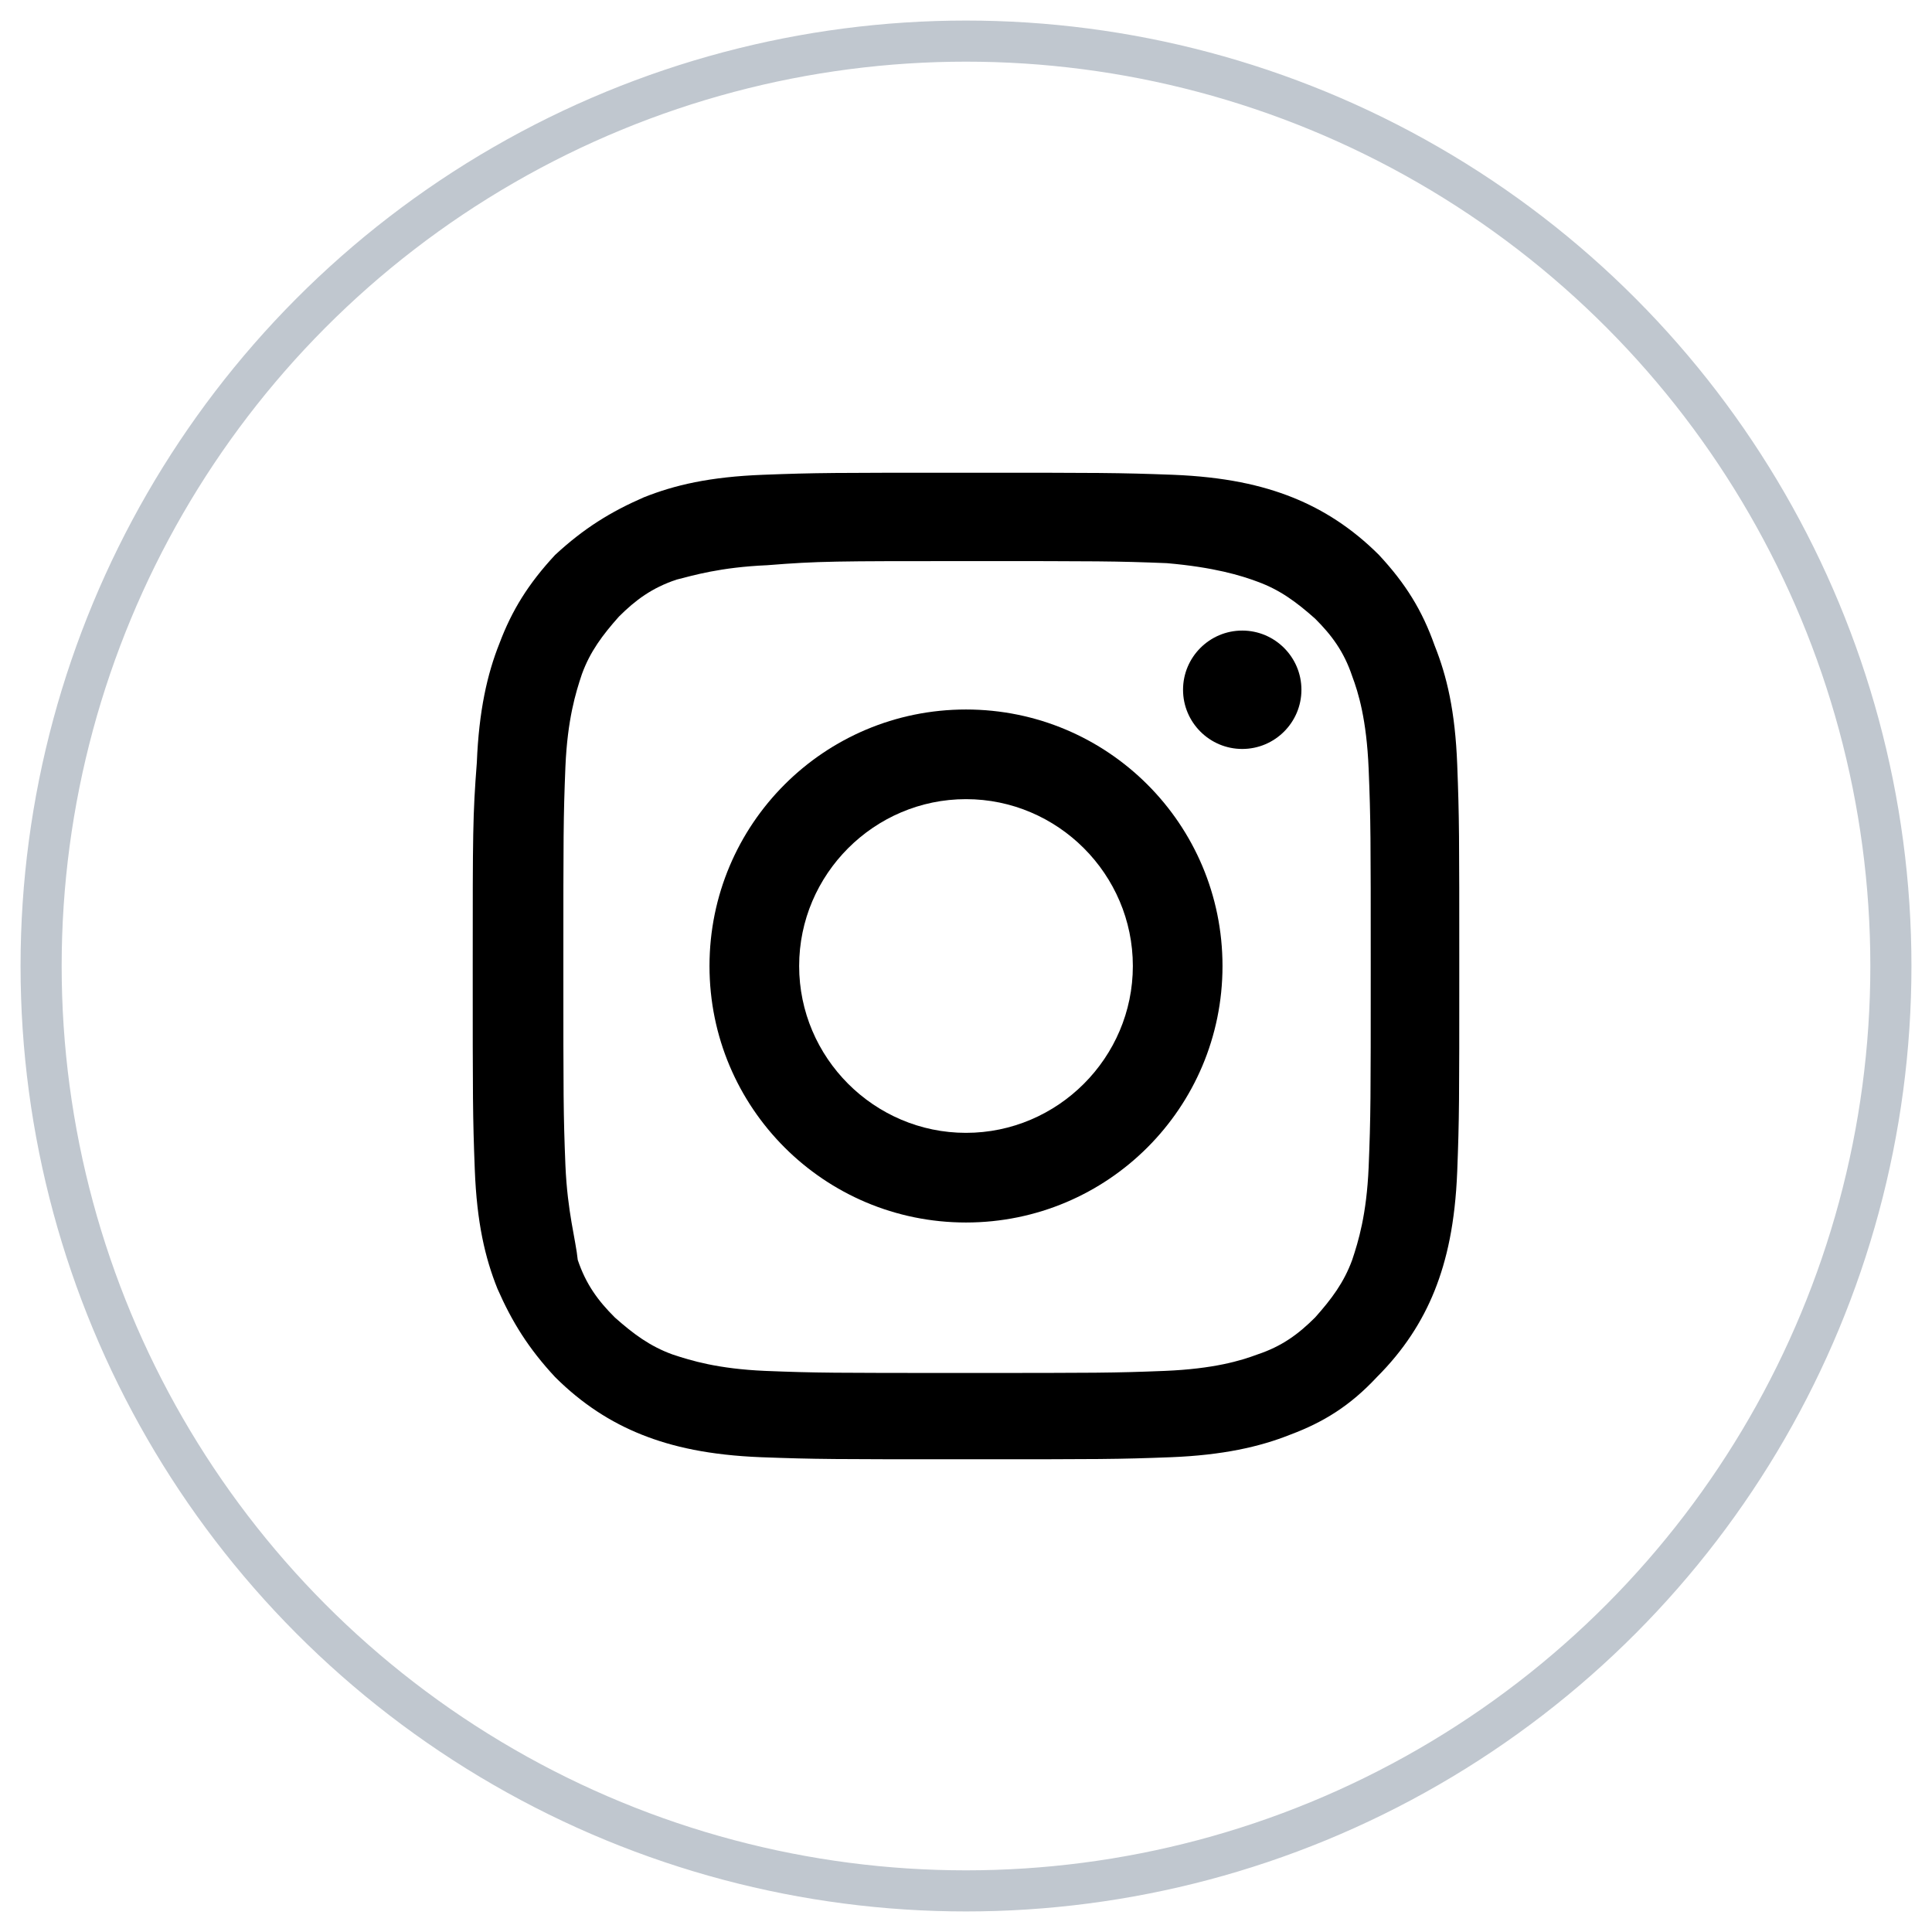
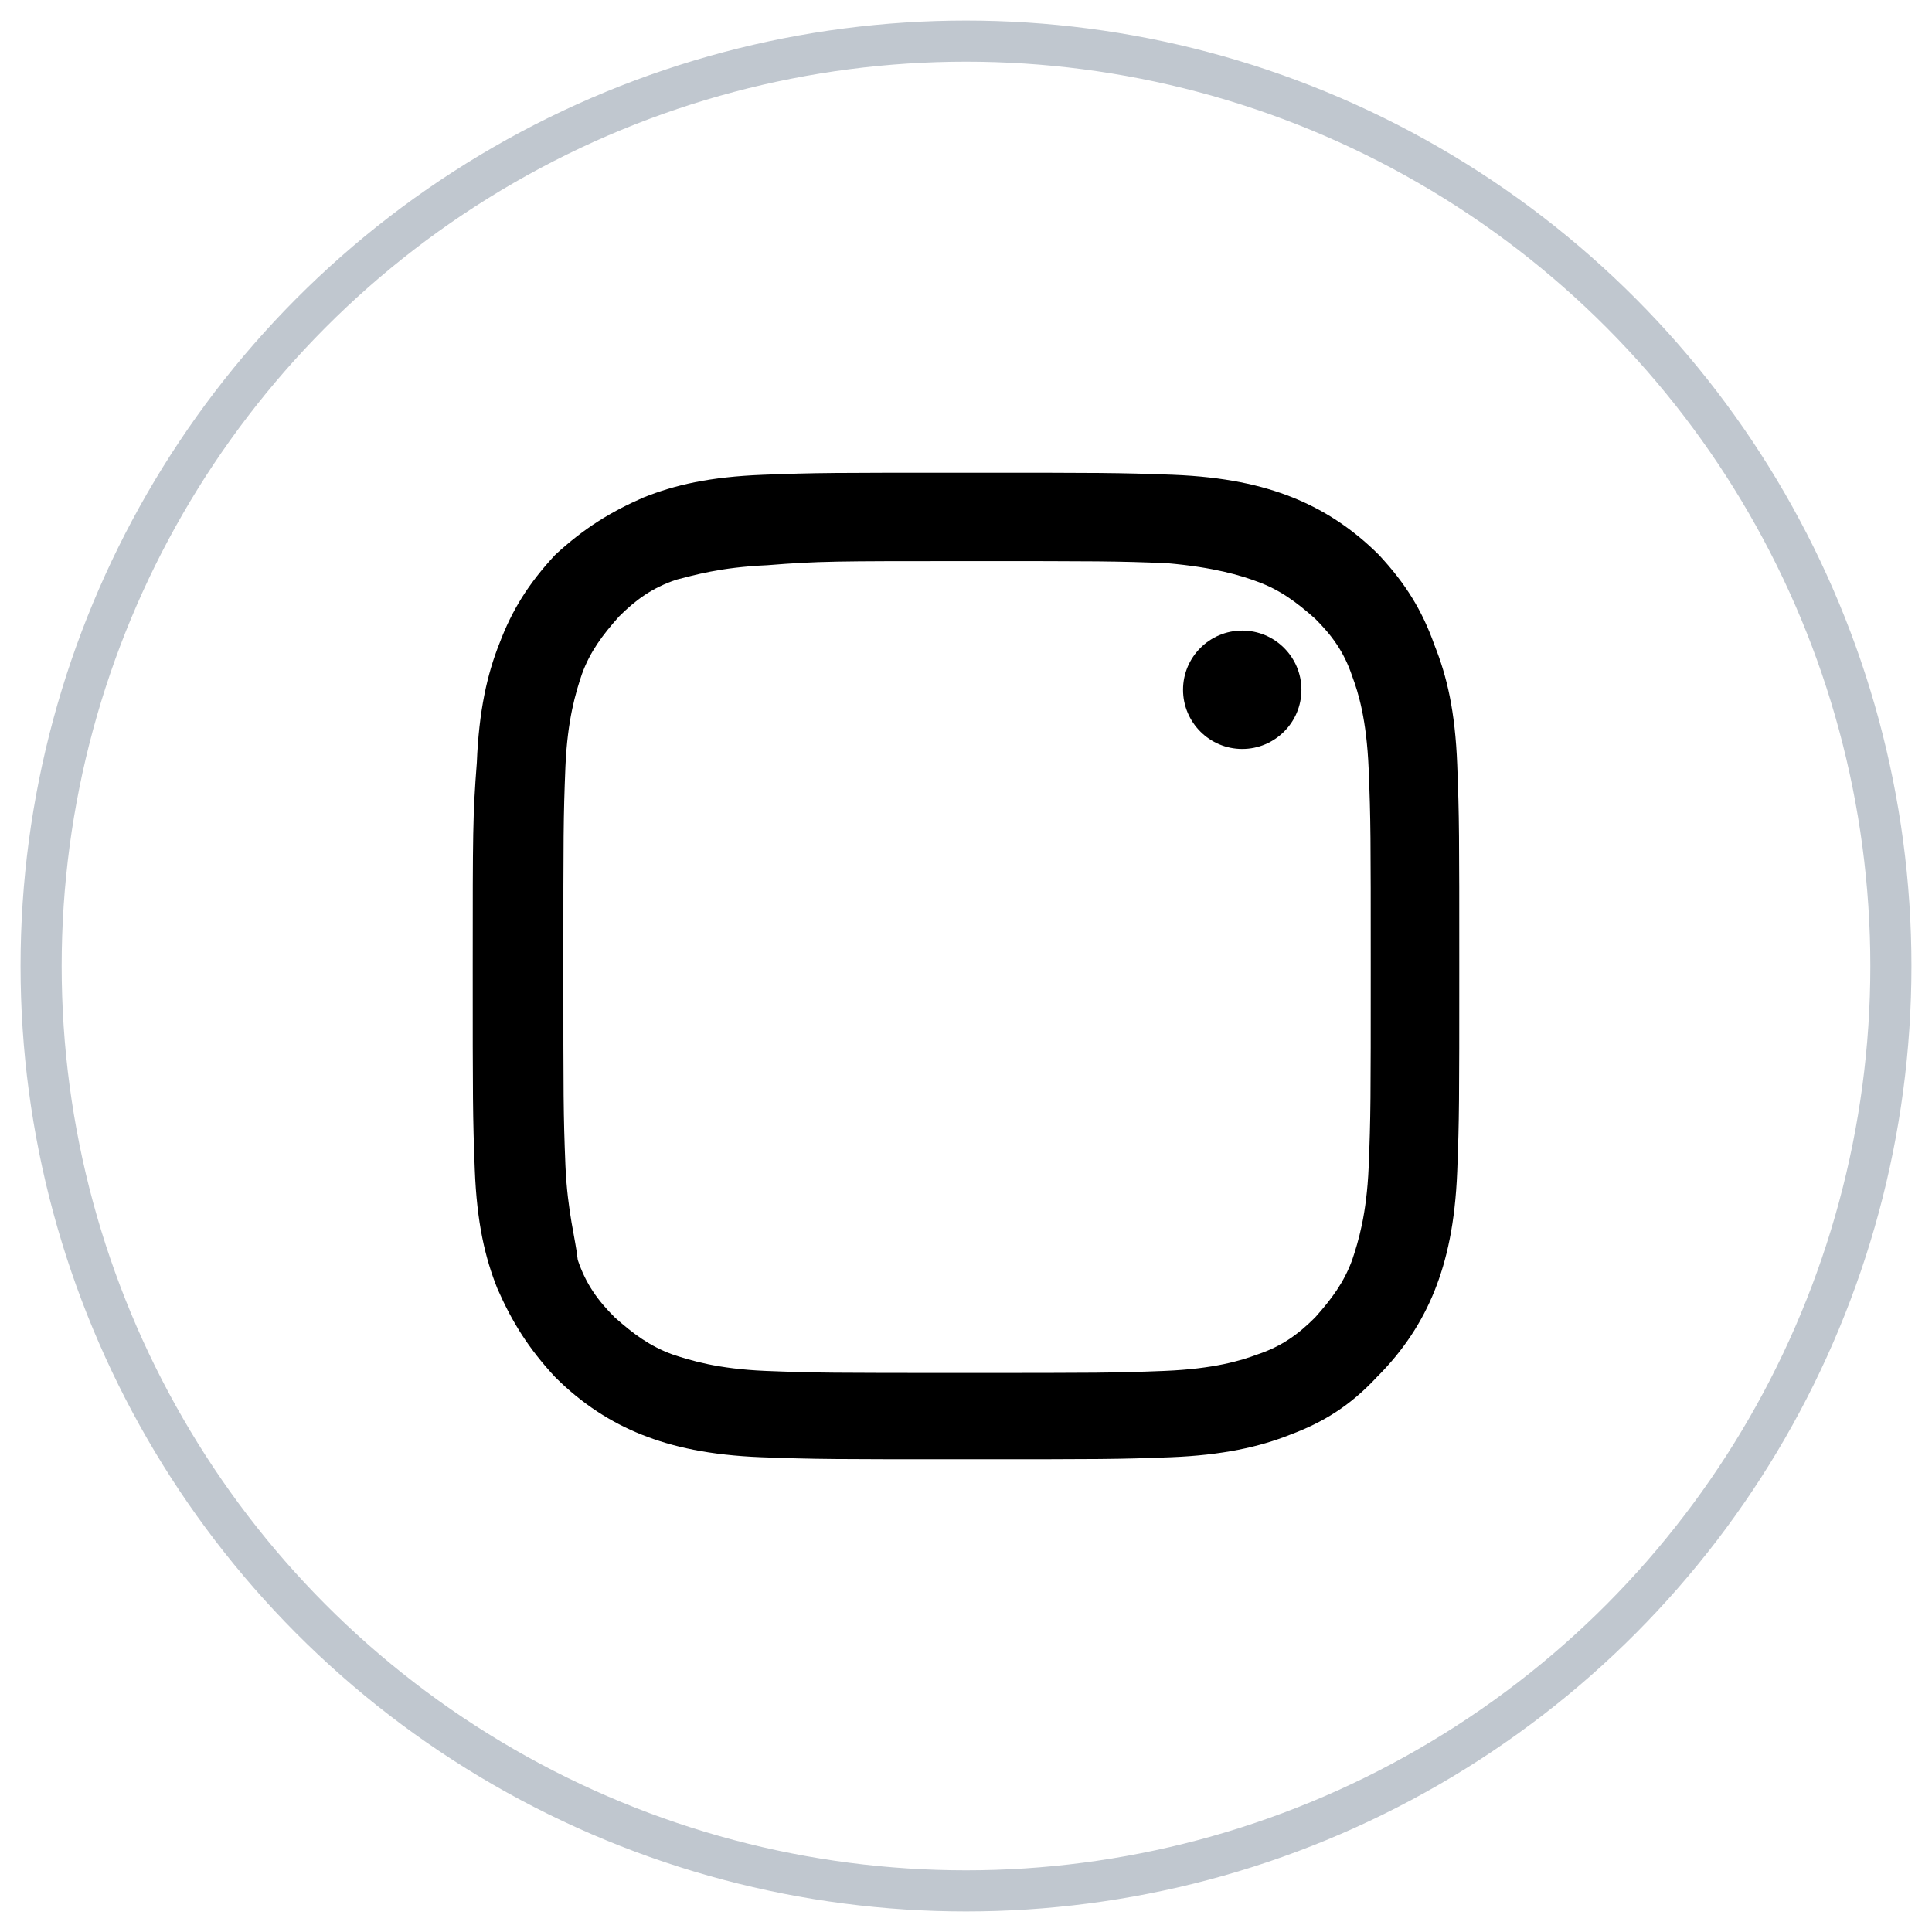
<svg xmlns="http://www.w3.org/2000/svg" width="47px" height="47px" viewBox="0 0 47 47" version="1.1">
  <title>Group 5</title>
  <g id="1440-Ui" stroke="none" stroke-width="1" fill="none" fill-rule="evenodd">
    <g id="Tag" transform="translate(-271, -3597)">
      <g id="Group-6" transform="translate(0, 3488)">
        <g id="Group-14" transform="translate(150, 62)">
          <g id="Group-5" transform="translate(122, 48)">
            <circle id="Oval-Copy-2" stroke="#C0C7CF" cx="22.5" cy="22.5" r="22.5" />
            <g id="Instagram---Negative" transform="translate(10.5, 10.5)" fill="#000000" fill-rule="nonzero">
              <path d="M12.025,2.15 C15.232,2.15 15.633,2.15 16.885,2.2 C18.038,2.3 18.689,2.5 19.09,2.65 C19.641,2.85 20.042,3.15 20.493,3.55 C20.894,3.95 21.194,4.35 21.395,4.95 C21.545,5.35 21.745,6 21.795,7.2 C21.846,8.45 21.846,8.85 21.846,12.05 C21.846,15.25 21.846,15.65 21.795,16.9 C21.745,18.05 21.545,18.7 21.395,19.15 C21.194,19.7 20.894,20.1 20.493,20.55 C20.092,20.95 19.691,21.25 19.09,21.45 C18.689,21.6 18.038,21.8 16.835,21.85 C15.582,21.9 15.182,21.9 11.975,21.9 C8.768,21.9 8.367,21.9 7.115,21.85 C5.962,21.8 5.311,21.6 4.86,21.45 C4.309,21.25 3.908,20.95 3.457,20.55 C3.056,20.15 2.756,19.75 2.555,19.15 C2.505,18.65 2.305,18 2.255,16.85 C2.205,15.6 2.205,15.2 2.205,12 C2.205,8.8 2.205,8.4 2.255,7.15 C2.305,6 2.505,5.35 2.656,4.9 C2.856,4.35 3.157,3.95 3.557,3.5 C3.958,3.1 4.359,2.8 4.96,2.6 C5.361,2.5 6.013,2.3 7.165,2.25 C8.418,2.15 8.818,2.15 12.025,2.15 Z M12.025,0 C8.768,0 8.367,0 7.065,0.05 C5.762,0.1 4.91,0.3 4.159,0.6 C3.357,0.95 2.706,1.35 2.004,2 C1.353,2.7 0.952,3.35 0.651,4.15 C0.351,4.9 0.15,5.8 0.1,7.05 C0,8.35 0,8.75 0,12 C0,15.25 0,15.65 0.05,16.95 C0.1,18.25 0.301,19.1 0.601,19.85 C0.952,20.65 1.353,21.3 2.004,22 C2.656,22.65 3.357,23.1 4.109,23.4 C4.86,23.7 5.762,23.9 7.015,23.95 C8.367,24 8.768,24 12.025,24 C15.282,24 15.683,24 16.985,23.95 C18.238,23.9 19.14,23.7 19.891,23.4 C20.693,23.1 21.344,22.7 21.996,22 C22.647,21.35 23.098,20.65 23.399,19.9 C23.699,19.15 23.9,18.25 23.95,17 C24,15.7 24,15.3 24,12.05 C24,8.8 24,8.4 23.95,7.1 C23.9,5.8 23.699,4.95 23.399,4.2 C23.098,3.35 22.697,2.7 22.046,2 C21.395,1.35 20.693,0.9 19.942,0.6 C19.19,0.3 18.288,0.1 17.035,0.05 C15.683,0 15.282,0 12.025,0 Z" id="Shape" />
-               <path d="M12,5.76 C8.55,5.76 5.76,8.55 5.76,12 C5.76,15.45 8.55,18.24 12,18.24 C15.45,18.24 18.24,15.45 18.24,12 C18.24,8.55 15.45,5.76 12,5.76 Z M12,16.059 C9.768,16.059 7.941,14.232 7.941,12 C7.941,9.768 9.768,7.941 12,7.941 C14.232,7.941 16.059,9.768 16.059,12 C16.059,14.232 14.232,16.059 12,16.059 Z" id="Shape" />
              <path d="M20.16,5.28 C20.16,6.074 19.514,6.72 18.72,6.72 C17.926,6.72 17.28,6.074 17.28,5.28 C17.28,4.486 17.926,3.84 18.72,3.84 C19.514,3.84 20.16,4.486 20.16,5.28 Z" id="Path" />
            </g>
          </g>
        </g>
      </g>
    </g>
  </g>
</svg>